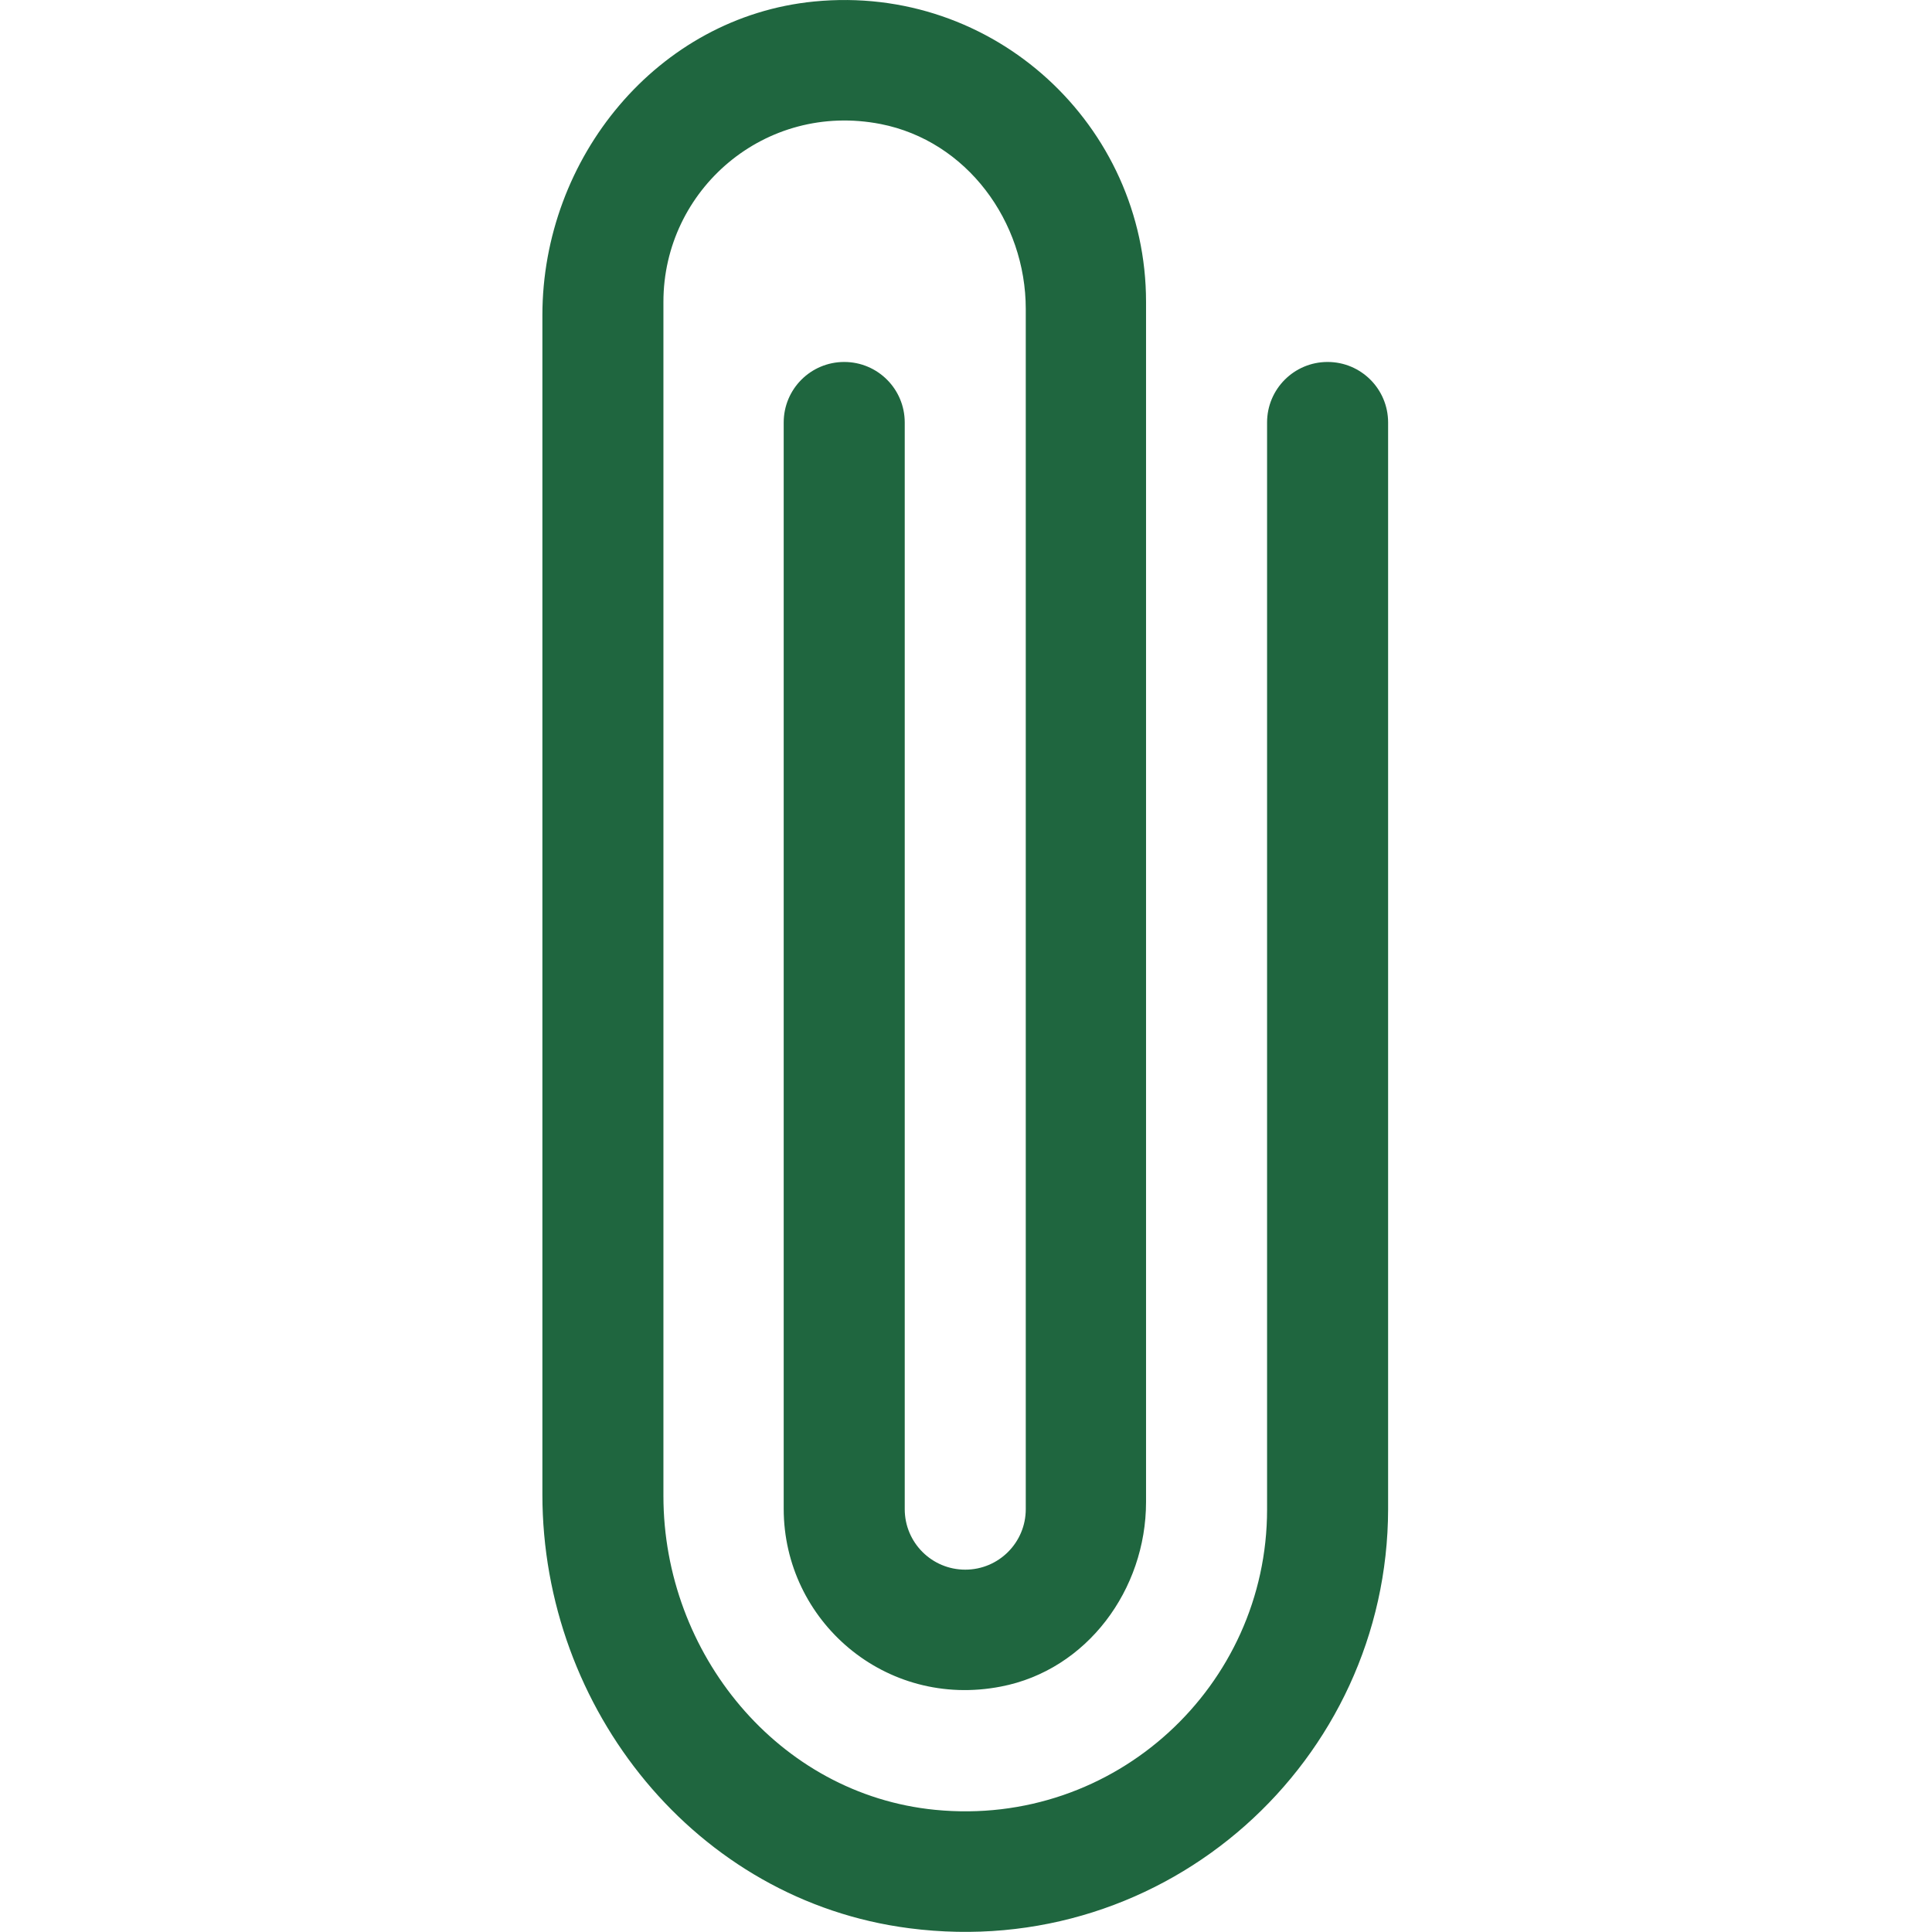
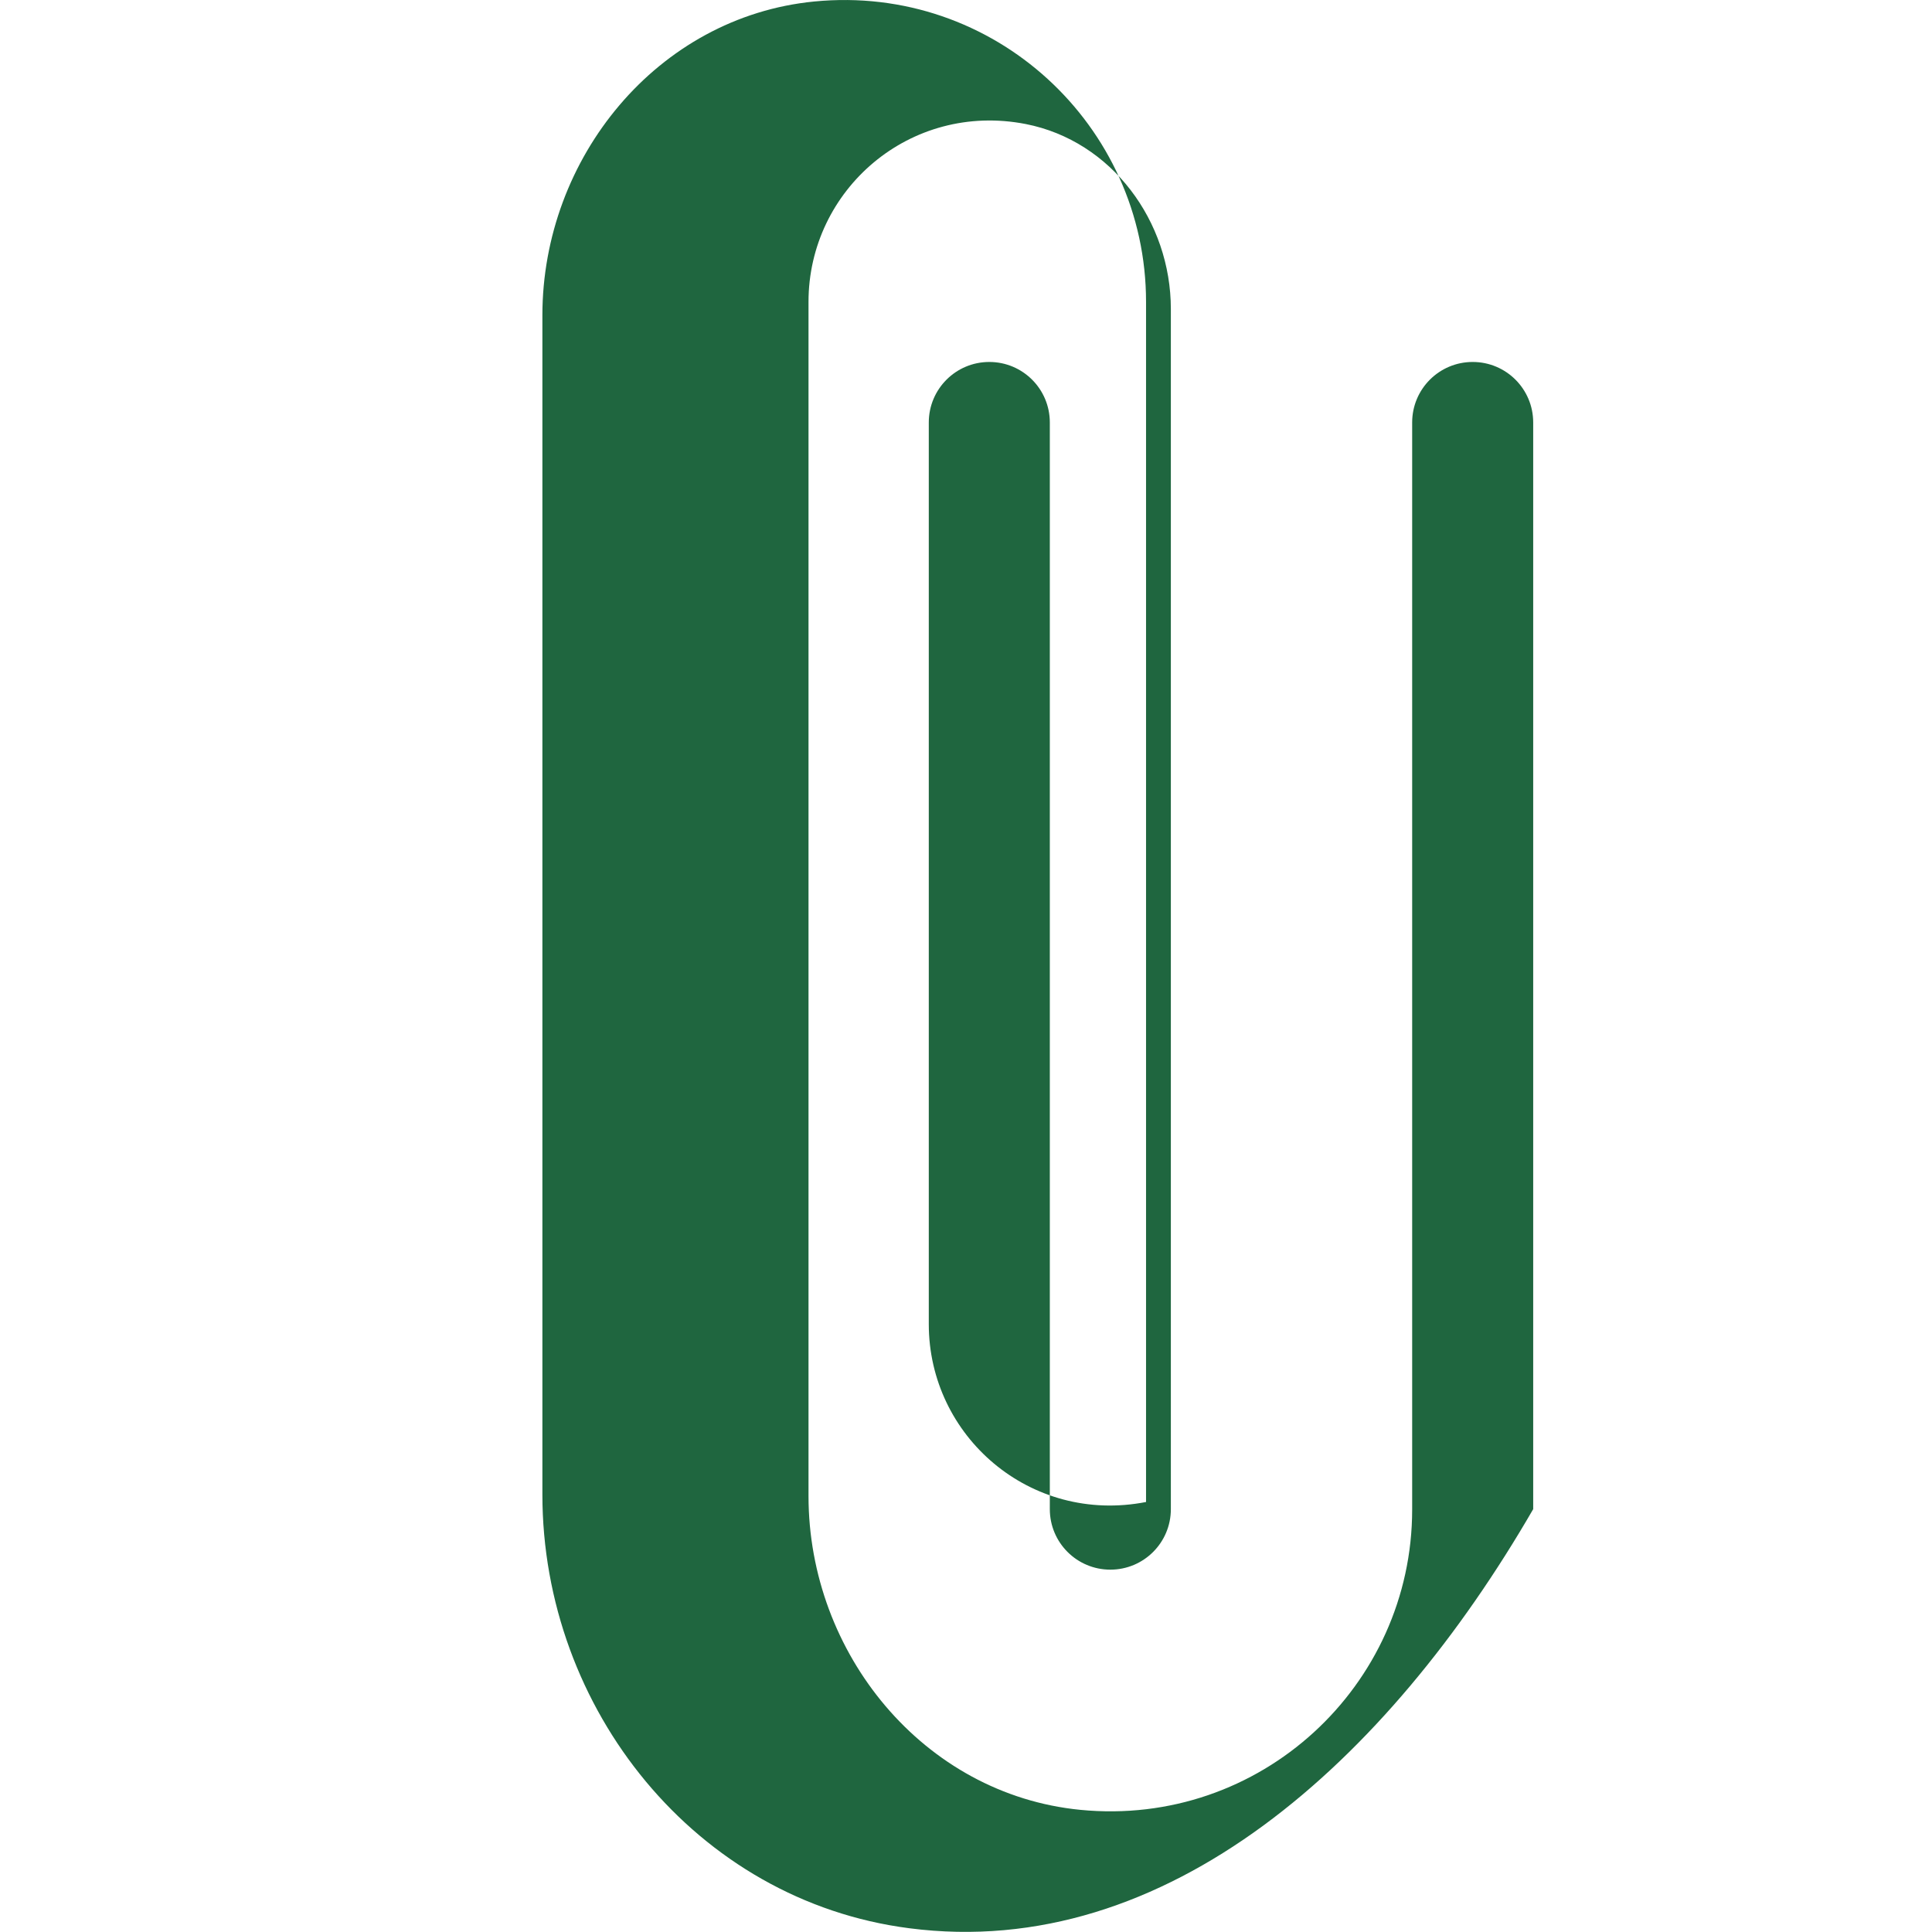
<svg xmlns="http://www.w3.org/2000/svg" version="1.1" id="Layer_1" x="0px" y="0px" viewBox="0 0 514 514" style="enable-background:new 0 0 514 514;" xml:space="preserve">
  <style type="text/css">
	.st0{fill:#1F663F;}
</style>
-   <path class="st0" d="M241.9,513c-56.7-7.3-97.6-58.3-97.6-115.4V83.9c0-41.9,30.6-79.4,72.3-83.5c47.9-4.7,88.3,33,88.3,79.9v319.3  c0,23.3-15.7,44.7-38.6,49.1c-30.8,6-57.8-17.5-57.8-47.3V112.4c0-8.9,7.2-16.1,16.1-16.1c8.9,0,16.1,7.2,16.1,16.1v289.1  c0,8.9,7.2,16.1,16.1,16.1s16.1-7.2,16.1-16.1V82.2c0-23.3-15.7-44.7-38.6-49.2c-30.8-6-57.8,17.5-57.8,47.3V398  c0,41.9,30.6,79.4,72.3,83.5c47.9,4.7,88.3-33,88.3-79.9V112.4c0-8.9,7.2-16.1,16.1-16.1c8.9,0,16.1,7.2,16.1,16.1v289.1  C369.2,468.4,310.5,521.9,241.9,513z" />
+   <path class="st0" d="M241.9,513c-56.7-7.3-97.6-58.3-97.6-115.4V83.9c0-41.9,30.6-79.4,72.3-83.5c47.9-4.7,88.3,33,88.3,79.9v319.3  c-30.8,6-57.8-17.5-57.8-47.3V112.4c0-8.9,7.2-16.1,16.1-16.1c8.9,0,16.1,7.2,16.1,16.1v289.1  c0,8.9,7.2,16.1,16.1,16.1s16.1-7.2,16.1-16.1V82.2c0-23.3-15.7-44.7-38.6-49.2c-30.8-6-57.8,17.5-57.8,47.3V398  c0,41.9,30.6,79.4,72.3,83.5c47.9,4.7,88.3-33,88.3-79.9V112.4c0-8.9,7.2-16.1,16.1-16.1c8.9,0,16.1,7.2,16.1,16.1v289.1  C369.2,468.4,310.5,521.9,241.9,513z" />
</svg>